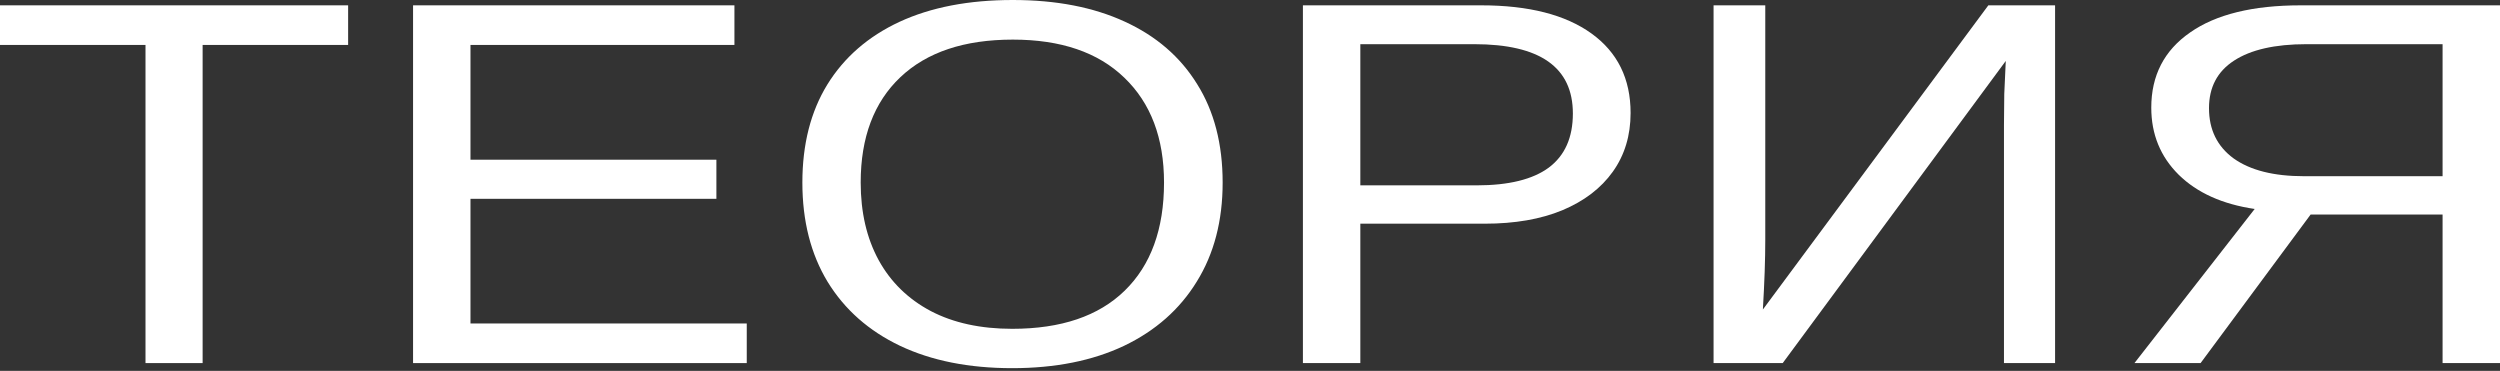
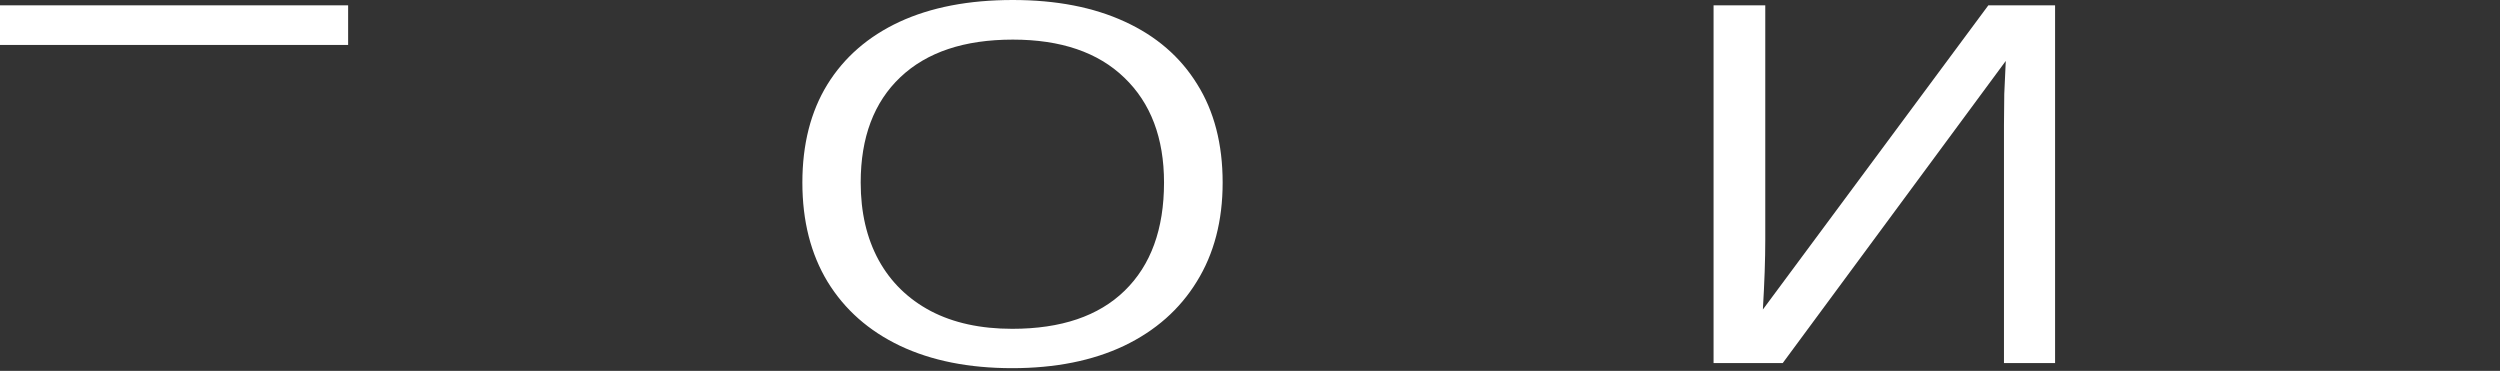
<svg xmlns="http://www.w3.org/2000/svg" width="391" height="58" viewBox="0 0 391 58" fill="none">
  <rect x="0" y="0" width="391" height="58" fill="#333333" stroke="none" />
-   <path d="M31.69 7.029V56.787H22.757V7.029H0V0.834H54.447V7.029H31.69Z" fill="white" />
-   <path d="M116.792 50.592V56.787H64.603V0.834H114.865V7.029H73.583V24.978H112.044V31.094H73.583V50.592H116.792Z" fill="white" />
+   <path d="M31.69 7.029H22.757V7.029H0V0.834H54.447V7.029H31.69Z" fill="white" />
  <path d="M191.222 28.552C191.222 34.535 189.874 39.698 187.178 44.039C184.514 48.381 180.721 51.73 175.8 54.086C170.879 56.416 165.048 57.581 158.309 57.581C151.539 57.581 145.693 56.416 140.771 54.086C135.882 51.757 132.104 48.421 129.44 44.079C126.807 39.737 125.491 34.562 125.491 28.552C125.491 22.569 126.791 17.46 129.393 13.224C132.026 8.961 135.788 5.692 140.677 3.415C145.599 1.138 151.507 0 158.403 0C165.174 0 171.004 1.125 175.894 3.375C180.815 5.626 184.592 8.882 187.225 13.144C189.889 17.38 191.222 22.516 191.222 28.552ZM182.053 28.552C182.053 21.59 179.984 16.123 175.847 12.152C171.741 8.18 165.926 6.195 158.403 6.195C150.818 6.195 144.956 8.154 140.818 12.072C136.681 15.99 134.612 21.484 134.612 28.552C134.612 33.212 135.552 37.262 137.433 40.704C139.314 44.119 142.025 46.766 145.567 48.646C149.109 50.499 153.357 51.426 158.309 51.426C165.957 51.426 171.819 49.44 175.894 45.469C180 41.471 182.053 35.833 182.053 28.552Z" fill="white" />
-   <path d="M255.025 17.671C255.025 21.192 254.1 24.25 252.251 26.845C250.401 29.439 247.768 31.451 244.352 32.881C240.966 34.284 236.923 34.985 232.221 34.985H212.756V56.787H203.775V0.834H231.657C239.086 0.834 244.838 2.303 248.912 5.242C252.987 8.18 255.025 12.324 255.025 17.671ZM245.997 17.751C245.997 10.523 240.857 6.91 230.575 6.91H212.756V28.989H230.952C235.967 28.989 239.728 28.062 242.236 26.209C244.744 24.33 245.997 21.51 245.997 17.751Z" fill="white" />
  <path d="M313.703 9.531L278.816 56.787H268.002V0.834H276.089V37.527C276.089 39.036 276.057 40.704 275.995 42.531C275.932 44.331 275.838 46.29 275.713 48.408L310.976 0.834H321.414V56.787H313.421V19.617C313.421 18.002 313.437 16.361 313.468 14.693C313.531 12.999 313.609 11.278 313.703 9.531Z" fill="white" />
-   <path d="M361.379 33.556L344.171 56.787H333.827L352.634 32.682C347.587 31.941 343.622 30.154 340.738 27.321C337.886 24.488 336.46 20.994 336.46 16.837C336.46 11.807 338.481 7.889 342.525 5.083C346.569 2.25 352.336 0.834 359.828 0.834H391V56.787H382.02V33.556H361.379ZM345.487 16.917C345.487 20.279 346.772 22.9 349.343 24.78C351.944 26.633 355.612 27.559 360.345 27.559H382.02V6.91H360.721C355.8 6.91 352.023 7.77 349.39 9.491C346.788 11.185 345.487 13.661 345.487 16.917Z" fill="white" />
</svg>